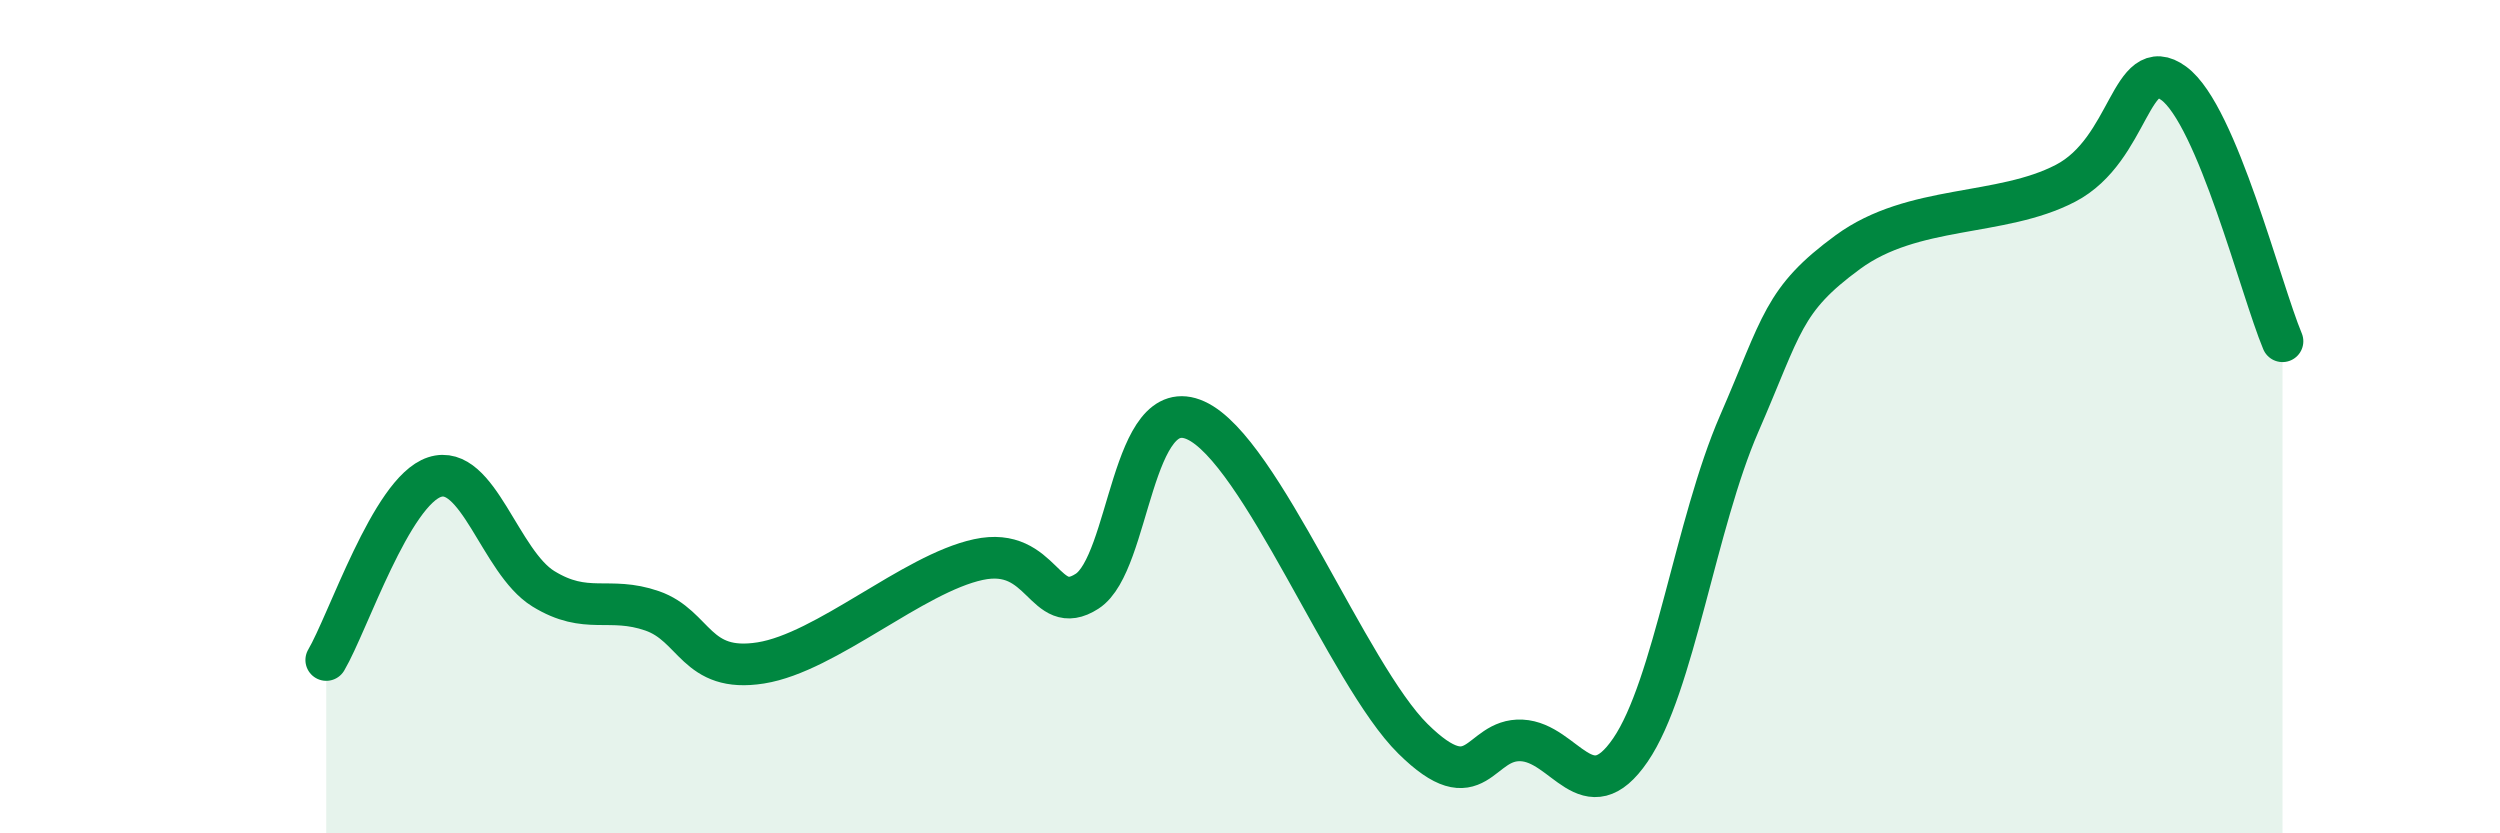
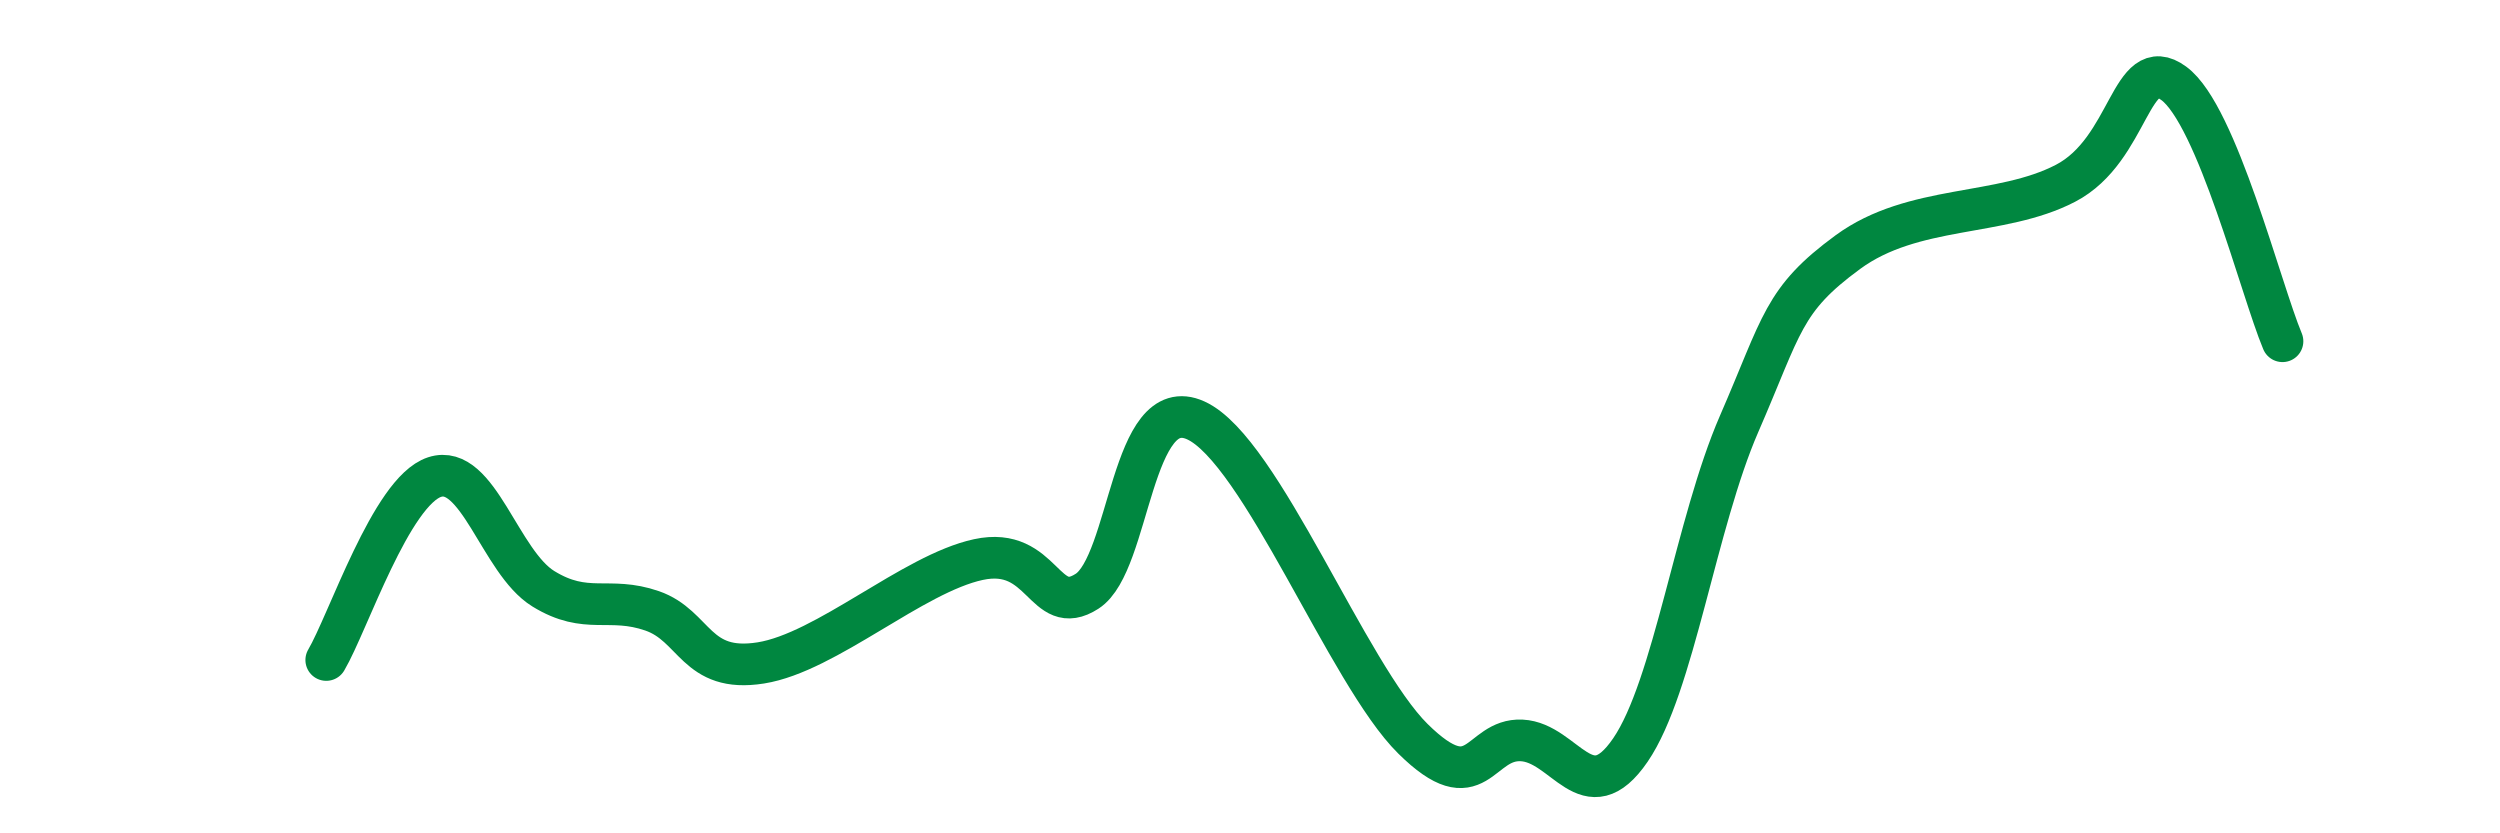
<svg xmlns="http://www.w3.org/2000/svg" width="60" height="20" viewBox="0 0 60 20">
-   <path d="M 7.83,15.84 C 8.35,14.96 9.39,11.79 10.43,11.45 C 11.47,11.11 12,13.49 13.04,14.13 C 14.08,14.77 14.61,14.3 15.65,14.66 C 16.69,15.02 16.69,16.16 18.26,15.91 C 19.83,15.66 21.91,13.77 23.48,13.43 C 25.05,13.09 25.05,14.86 26.09,14.19 C 27.13,13.52 27.14,9.38 28.7,10.09 C 30.26,10.8 32.35,16.19 33.91,17.73 C 35.47,19.27 35.48,17.72 36.52,17.77 C 37.56,17.82 38.09,19.52 39.13,18 C 40.17,16.48 40.7,12.56 41.74,10.17 C 42.78,7.78 42.78,7.2 44.35,6.05 C 45.92,4.9 48.01,5.21 49.57,4.4 C 51.13,3.59 51.13,1.24 52.17,2 C 53.21,2.76 54.26,6.95 54.78,8.19L54.78 20L7.83 20Z" fill="#008740" opacity="0.1" stroke-linecap="round" stroke-linejoin="round" />
  <path d="M 7.83,15.84 C 8.35,14.96 9.39,11.79 10.43,11.45 C 11.47,11.11 12,13.49 13.04,14.13 C 14.08,14.77 14.61,14.3 15.65,14.66 C 16.69,15.02 16.69,16.16 18.26,15.91 C 19.83,15.66 21.91,13.77 23.48,13.43 C 25.05,13.09 25.05,14.86 26.09,14.19 C 27.13,13.52 27.14,9.38 28.7,10.09 C 30.26,10.8 32.35,16.19 33.91,17.73 C 35.47,19.27 35.48,17.72 36.52,17.77 C 37.56,17.82 38.09,19.52 39.13,18 C 40.17,16.48 40.7,12.56 41.74,10.17 C 42.78,7.78 42.78,7.2 44.35,6.05 C 45.92,4.9 48.01,5.21 49.57,4.4 C 51.13,3.59 51.13,1.24 52.17,2 C 53.21,2.76 54.26,6.95 54.78,8.19" stroke="#008740" stroke-width="1" fill="none" stroke-linecap="round" stroke-linejoin="round" />
</svg>